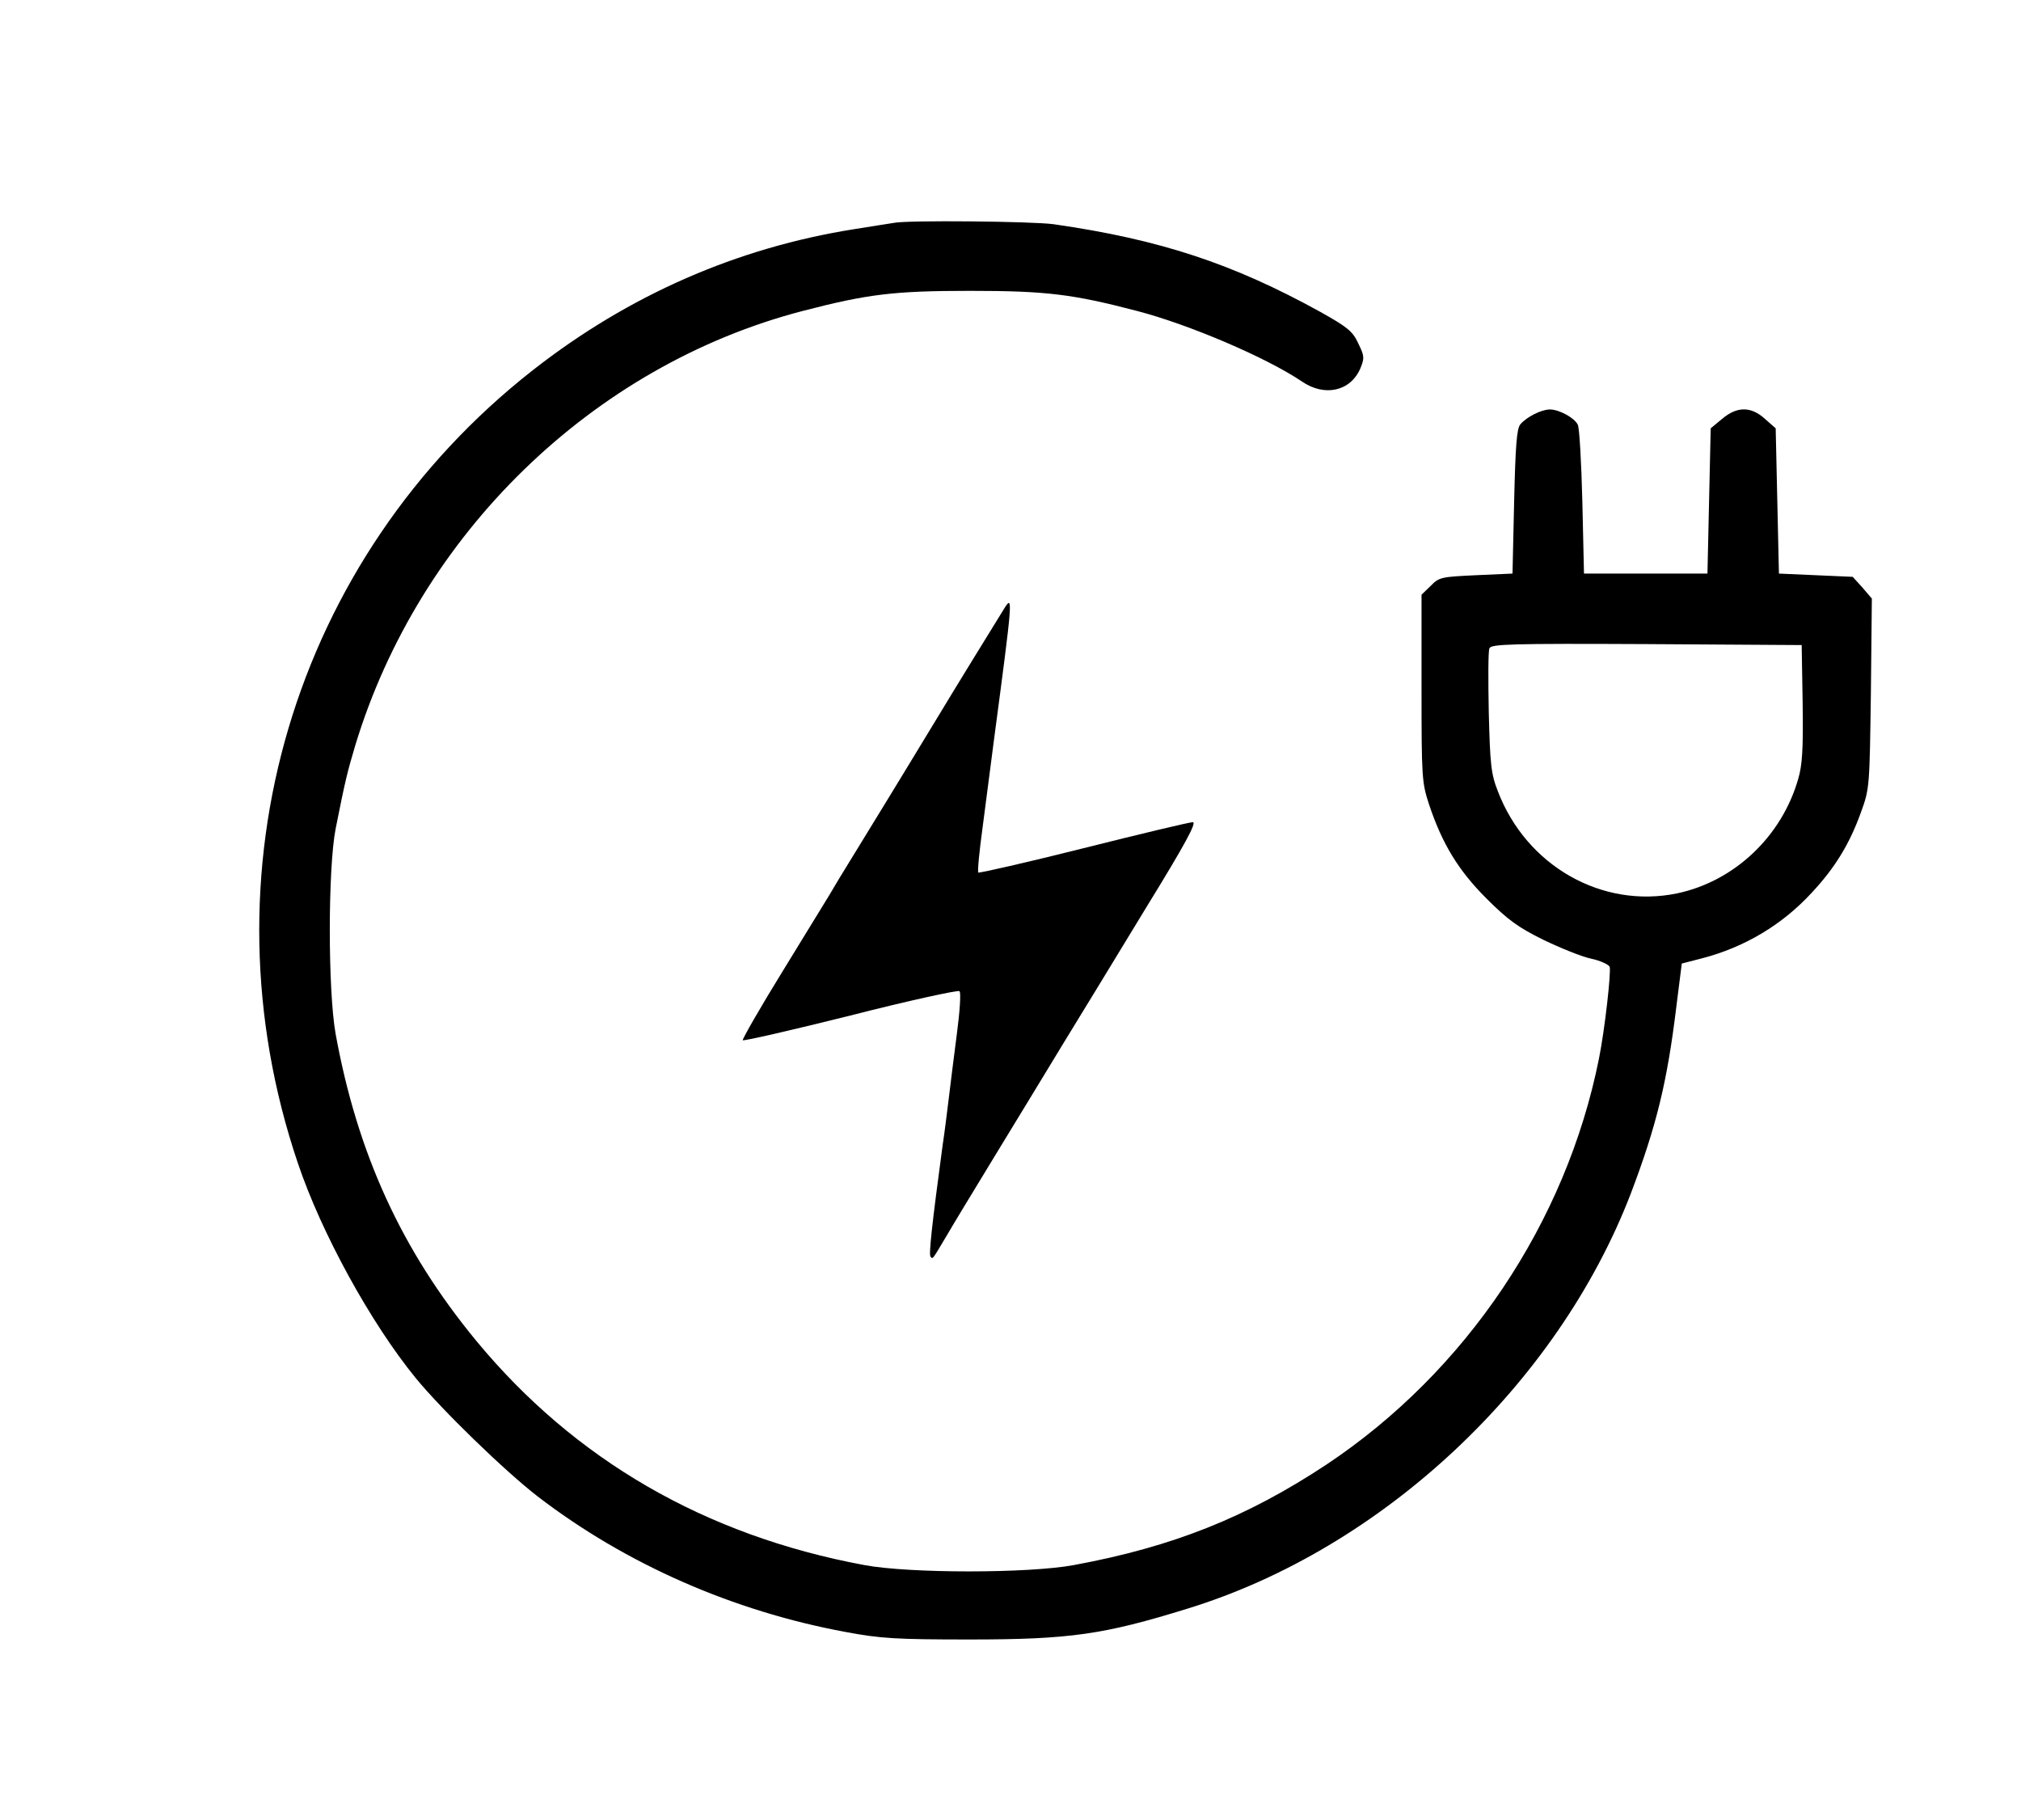
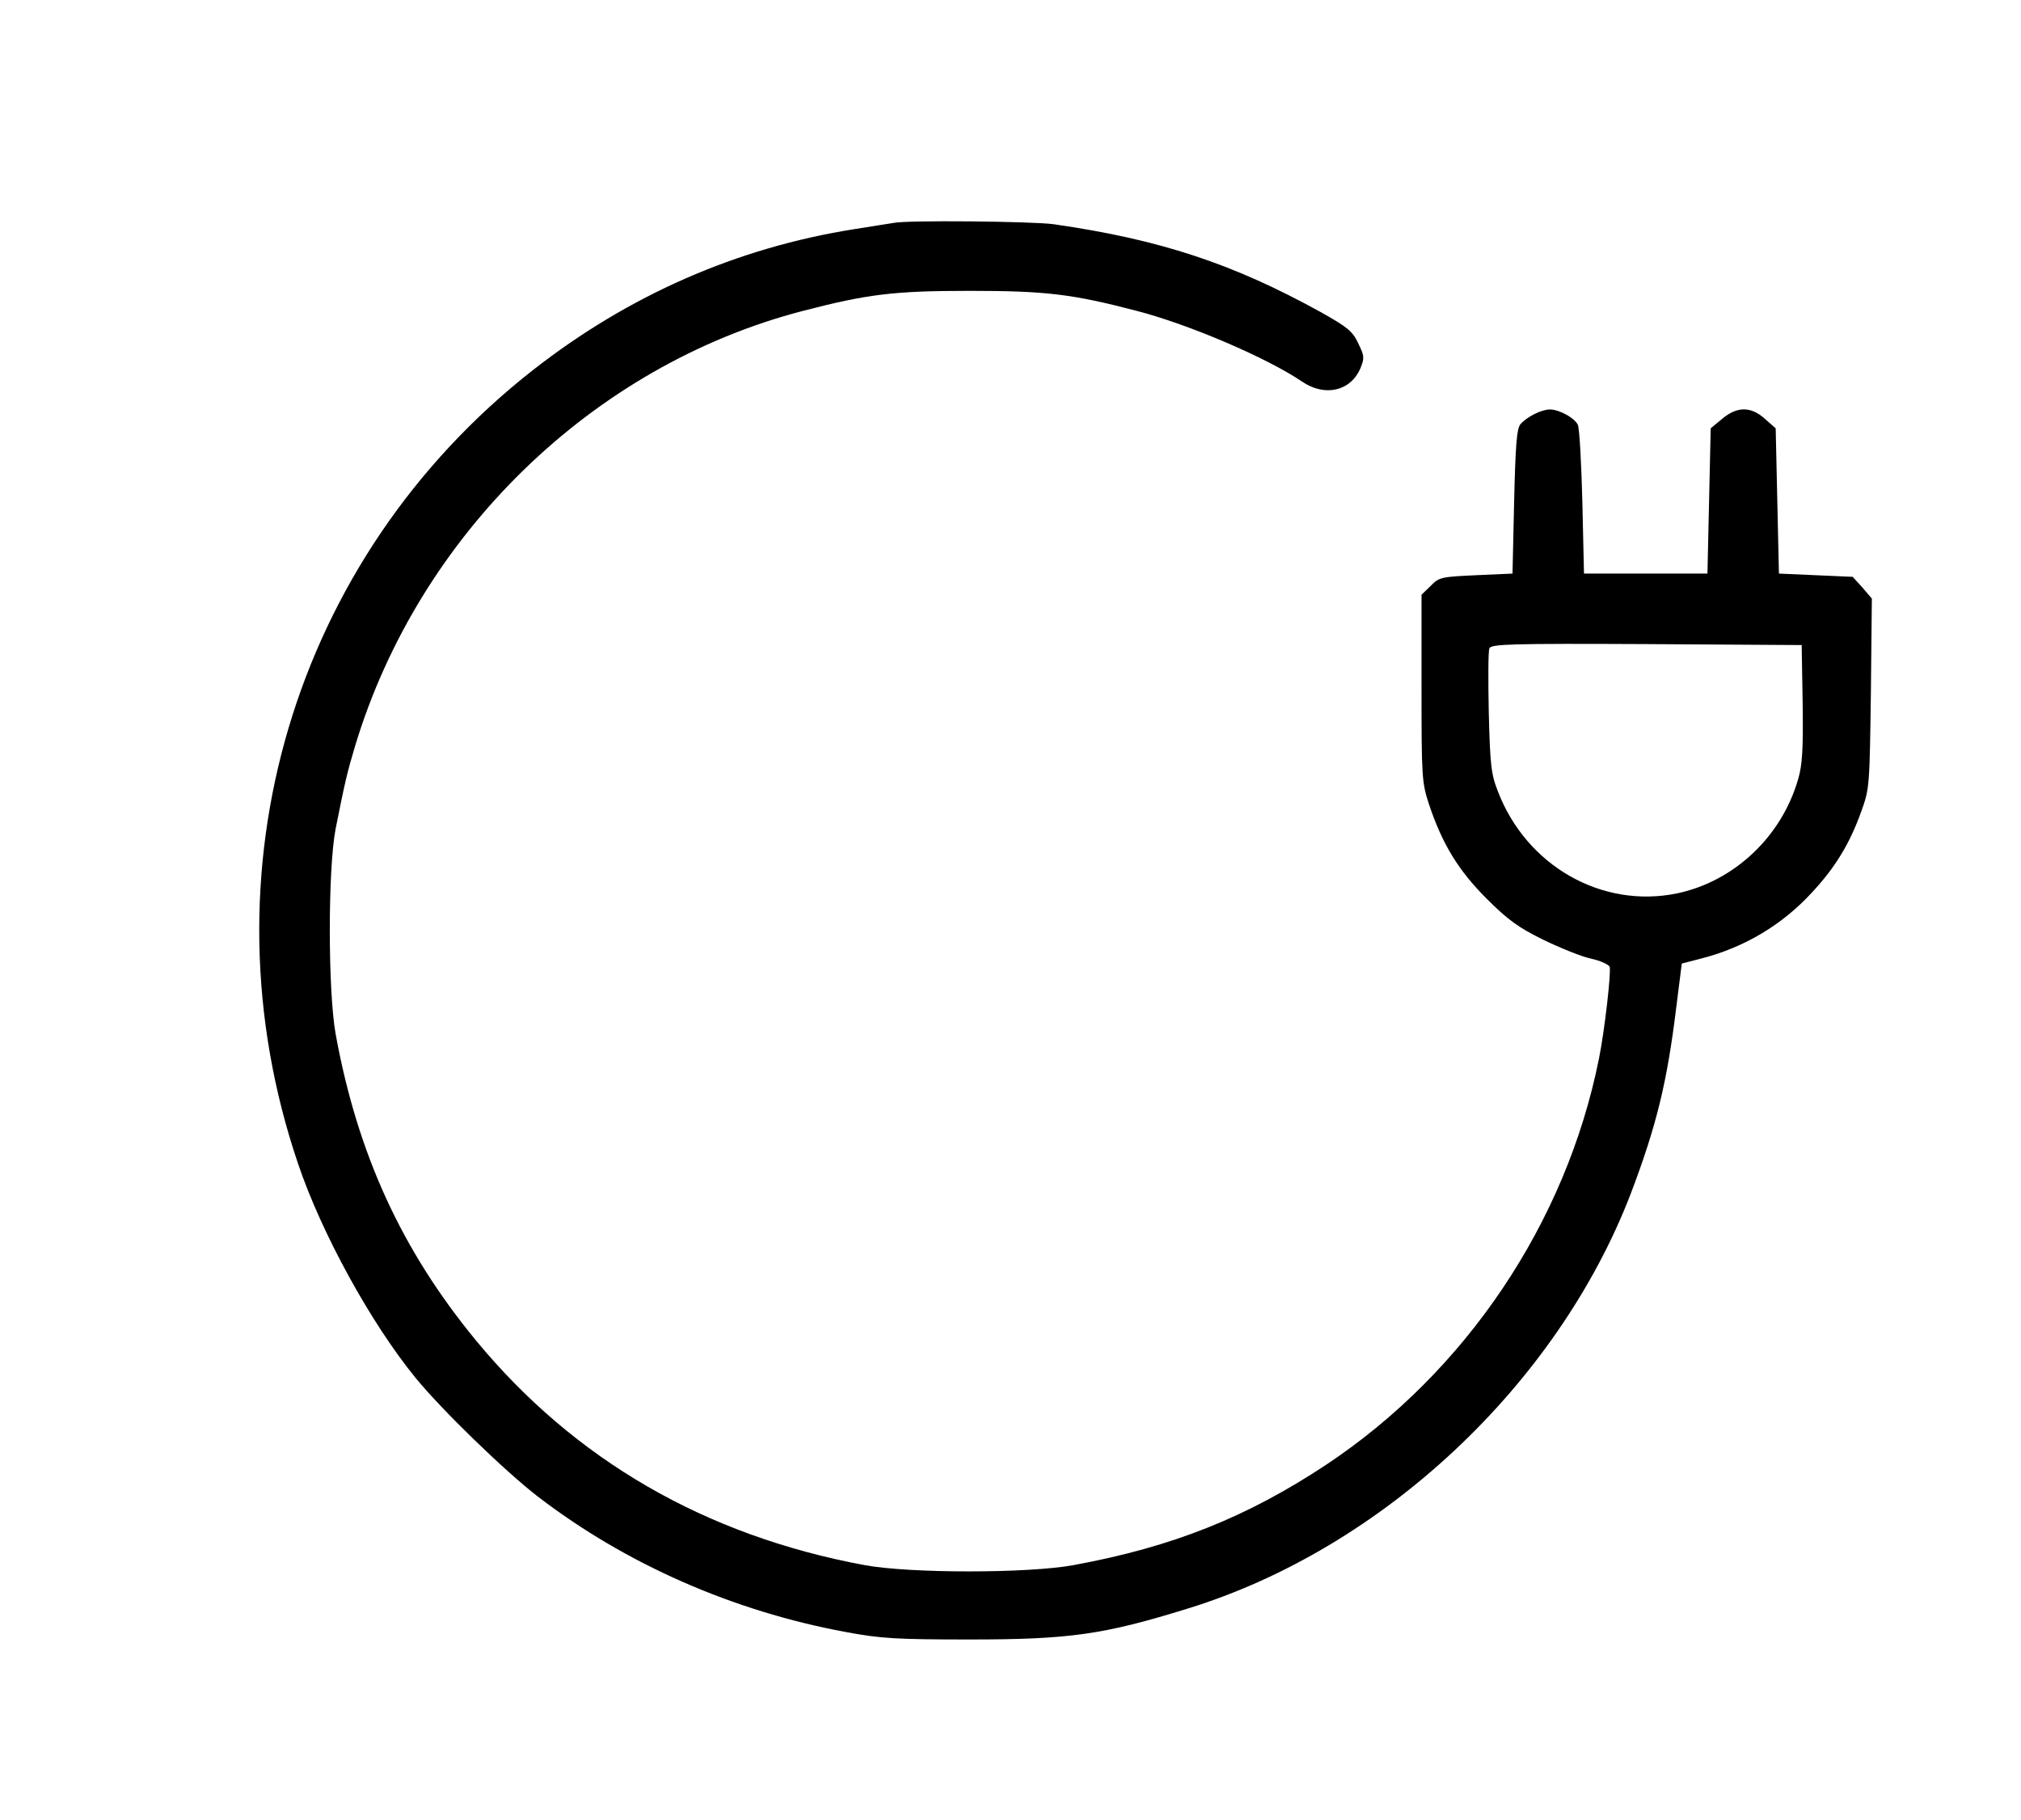
<svg xmlns="http://www.w3.org/2000/svg" version="1.0" width="622pt" height="560pt" viewBox="0 0 622 560" preserveAspectRatio="xMidYMid meet">
  <g transform="translate(0,560) scale(0.1,-0.1)" fill="#000000" stroke="none">
    <path d="M2750 4914 c-8 -1 -62 -10 -120 -19 -361 -57 -695 -203 -990 -434 -739 -579 -1026 -1547 -723 -2441 72 -214 224 -491 362 -660 81 -99 275 -287 376 -365 271 -208 601 -353 948 -417 107 -20 154 -23 382 -23 307 0 412 15 670 95 599 184 1138 689 1364 1277 79 208 112 343 140 573 l17 135 62 16 c131 34 247 103 338 202 72 77 117 151 152 249 26 71 26 79 30 365 l3 291 -29 34 -30 33 -114 5 -113 5 -5 223 -5 224 -33 29 c-43 39 -86 39 -132 0 l-35 -29 -5 -223 -5 -224 -190 0 -190 0 -5 220 c-3 121 -9 228 -14 238 -10 21 -57 47 -86 47 -26 0 -72 -23 -91 -46 -11 -13 -15 -67 -19 -238 l-5 -221 -112 -5 c-107 -5 -114 -6 -140 -33 l-28 -27 0 -288 c0 -274 1 -290 23 -357 41 -123 91 -204 177 -290 66 -66 98 -89 175 -127 52 -25 118 -52 147 -58 28 -6 54 -18 57 -25 5 -15 -15 -194 -33 -283 -101 -504 -409 -963 -839 -1249 -245 -162 -473 -253 -777 -309 -139 -26 -507 -26 -645 0 -490 91 -892 324 -1195 691 -229 278 -365 575 -432 943 -24 134 -24 509 0 632 30 151 36 174 60 255 197 651 731 1170 1377 1338 200 52 281 62 515 62 235 0 316 -10 515 -62 161 -42 399 -144 507 -217 70 -48 150 -30 180 41 13 32 12 38 -7 77 -17 37 -34 50 -116 96 -270 149 -494 223 -821 270 -64 9 -455 13 -493 4z m2798 -1478 c2 -141 -1 -191 -14 -234 -51 -177 -197 -314 -372 -351 -231 -48 -464 84 -552 314 -21 53 -24 83 -28 242 -2 101 -2 190 2 198 5 13 64 15 483 13 l478 -3 3 -179z" />
-     <path d="M3091 3728 c-25 -40 -173 -281 -201 -328 -31 -51 -129 -213 -247 -405 -44 -71 -85 -139 -91 -150 -7 -11 -70 -114 -141 -230 -71 -115 -127 -213 -125 -216 2 -3 151 31 331 76 180 46 332 79 336 75 5 -4 1 -63 -8 -131 -9 -68 -20 -158 -25 -199 -5 -41 -13 -106 -19 -145 -33 -245 -43 -337 -37 -342 7 -8 4 -12 48 62 19 33 86 143 148 245 62 102 157 257 210 345 54 88 170 278 258 423 120 195 156 262 143 262 -10 0 -161 -36 -336 -80 -175 -44 -321 -77 -324 -75 -3 3 3 65 13 138 9 72 26 197 36 277 57 429 58 441 31 398z" />
  </g>
</svg>